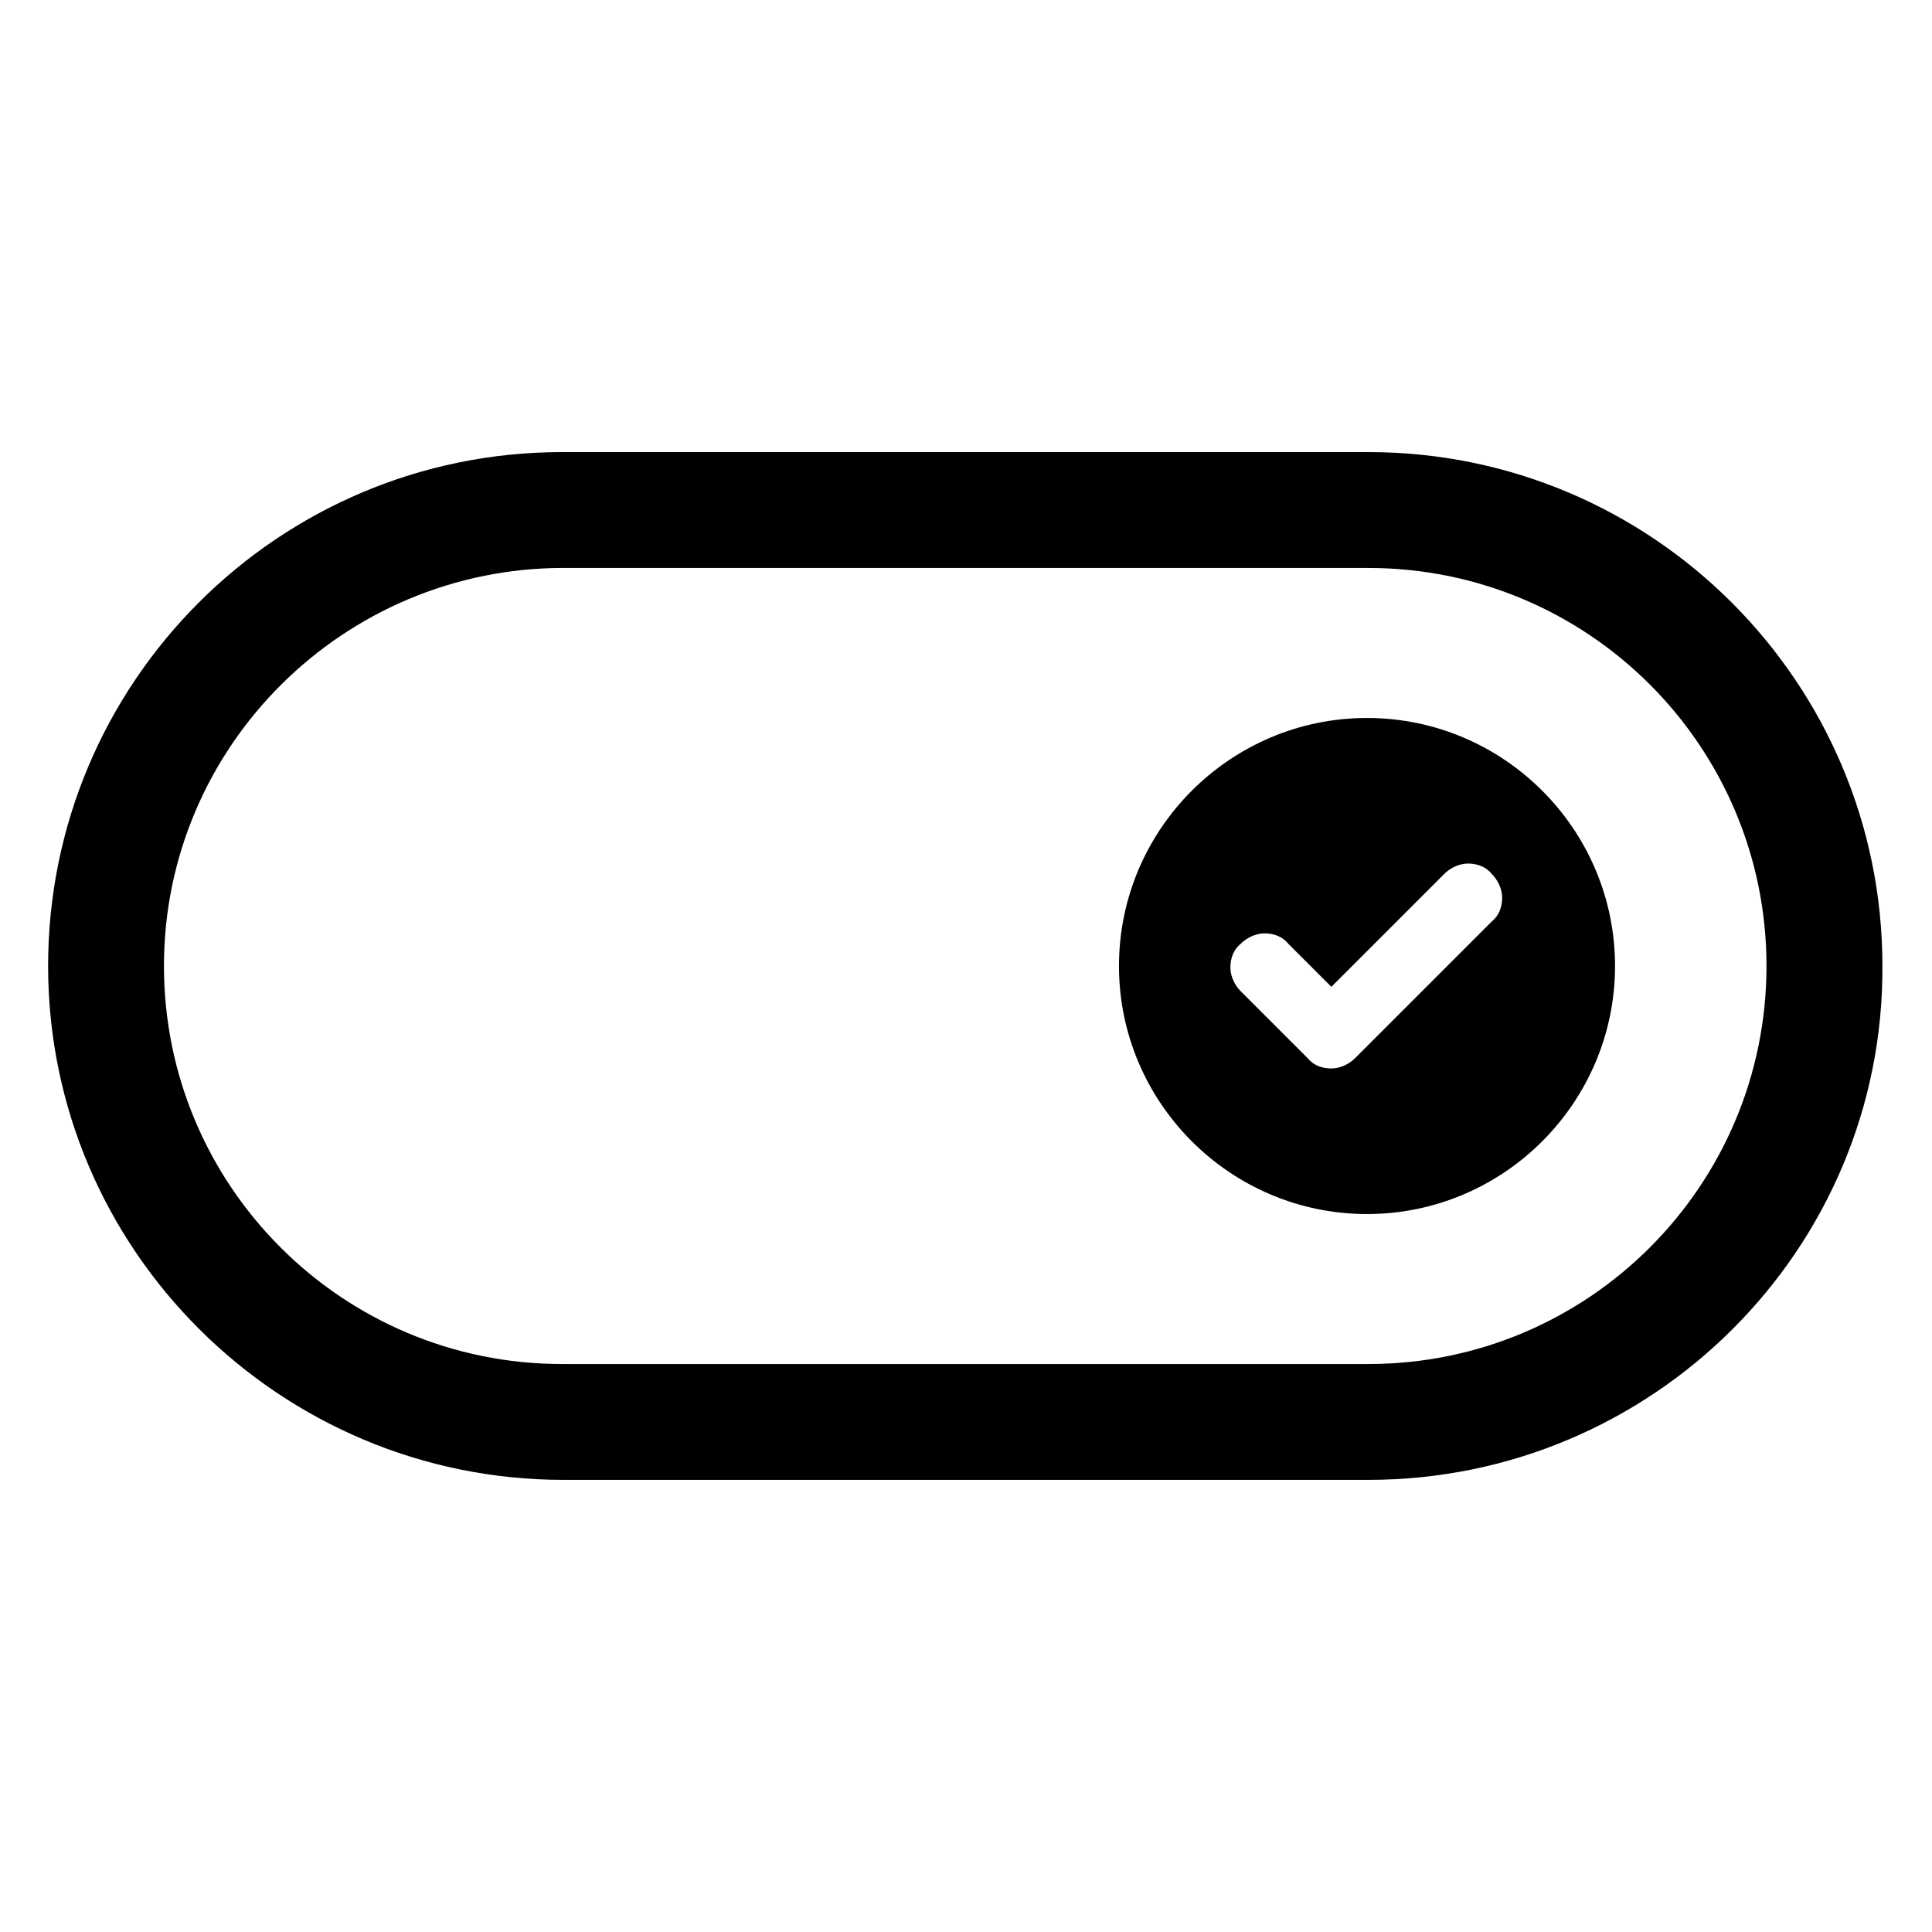
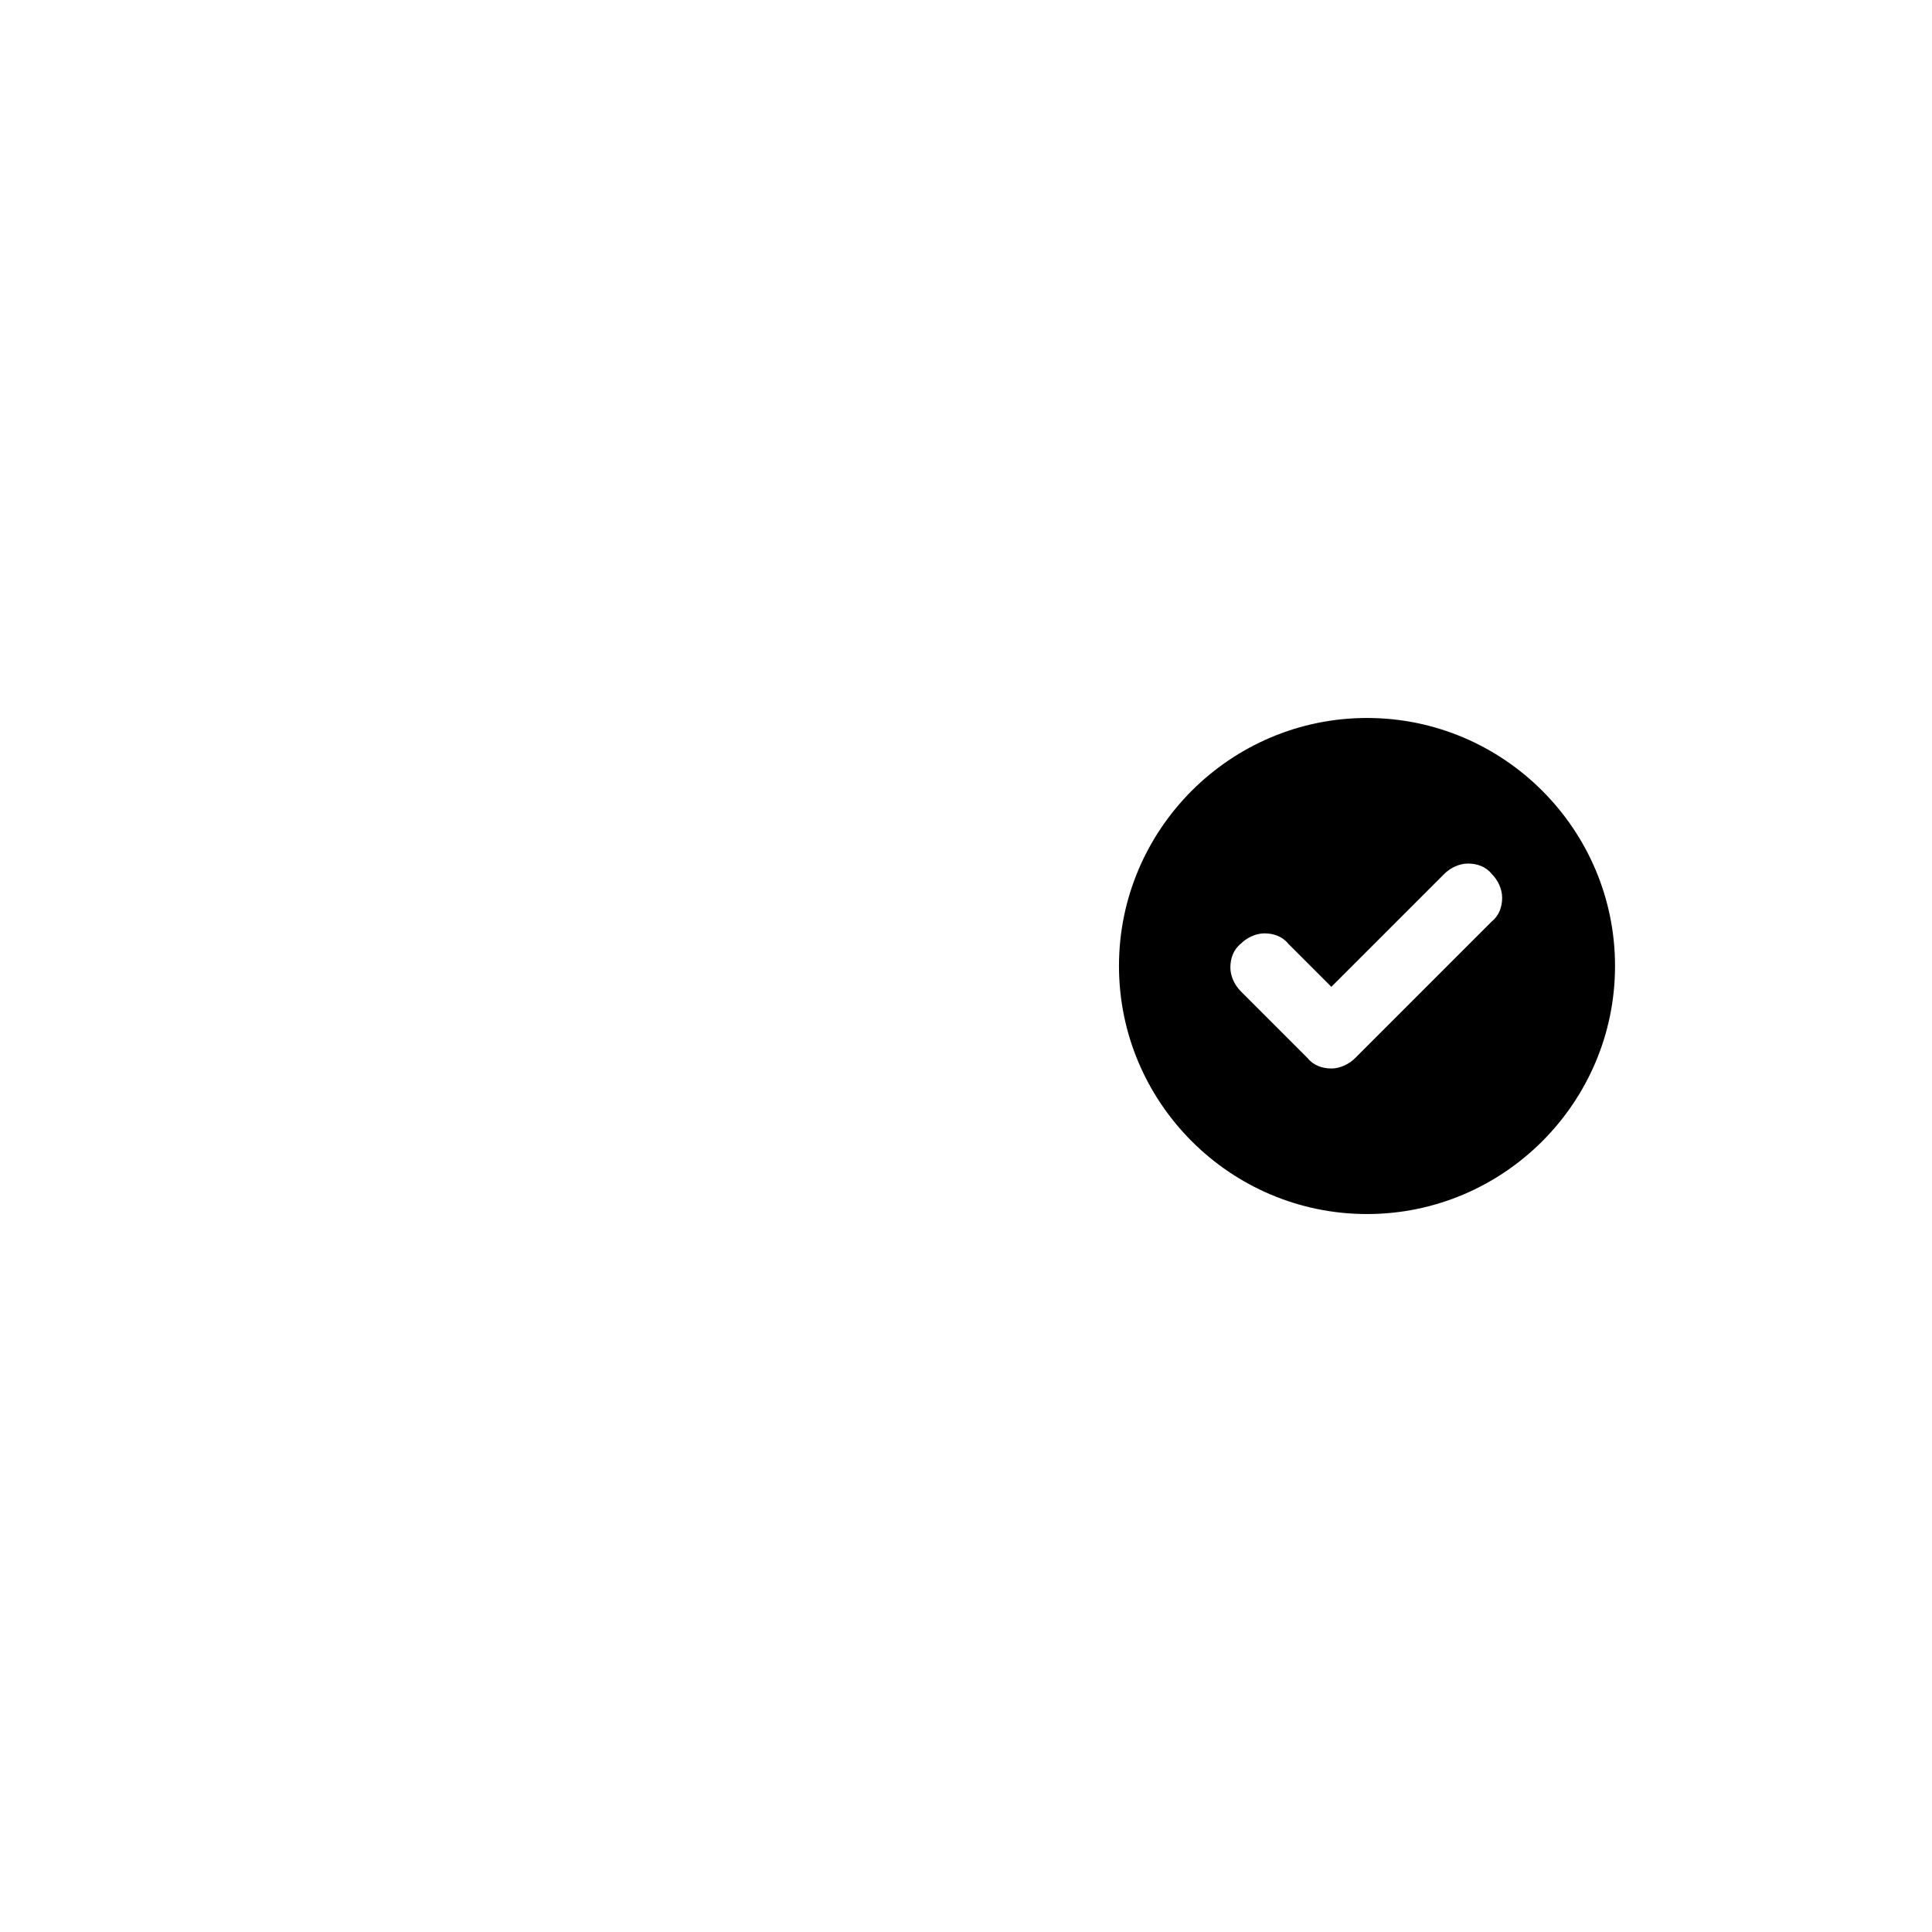
<svg xmlns="http://www.w3.org/2000/svg" fill="#000000" width="800px" height="800px" version="1.1" viewBox="144 144 512 512">
  <g>
-     <path d="m506.66 536.18h-213.33c-75.176 0-136.58-61.008-136.58-136.18 0-75.18 61.008-136.19 136.19-136.19h213.73c75.18 0 136.19 61.008 136.19 136.19 0.387 75.176-61.012 136.18-136.19 136.18zm-213.33-241.67c-58.254 0-105.88 47.234-105.88 105.49s47.23 105.48 105.48 105.48h213.73c58.254 0 105.48-47.23 105.48-105.48s-47.23-105.48-105.48-105.48z" />
    <path d="m506.27 334.27c-36.211 0-65.73 29.52-65.73 65.73 0 36.215 29.52 65.734 65.73 65.734 36.211 0 65.73-29.52 65.73-65.73 0.004-36.211-29.52-65.734-65.73-65.734zm33.062 53.926-36.211 36.211c-1.574 1.574-3.938 2.754-6.297 2.754-2.363 0-4.723-0.789-6.297-2.754l-17.711-17.711c-1.574-1.574-2.754-3.938-2.754-6.297 0-2.363 0.789-4.723 2.754-6.297 1.574-1.574 3.938-2.754 6.297-2.754 2.363 0 4.723 0.789 6.297 2.754l11.414 11.414 29.914-29.914c1.574-1.574 3.938-2.754 6.297-2.754 2.363 0 4.723 0.789 6.297 2.754 1.574 1.574 2.754 3.938 2.754 6.297 0.004 2.359-0.785 4.723-2.754 6.297z" />
  </g>
</svg>